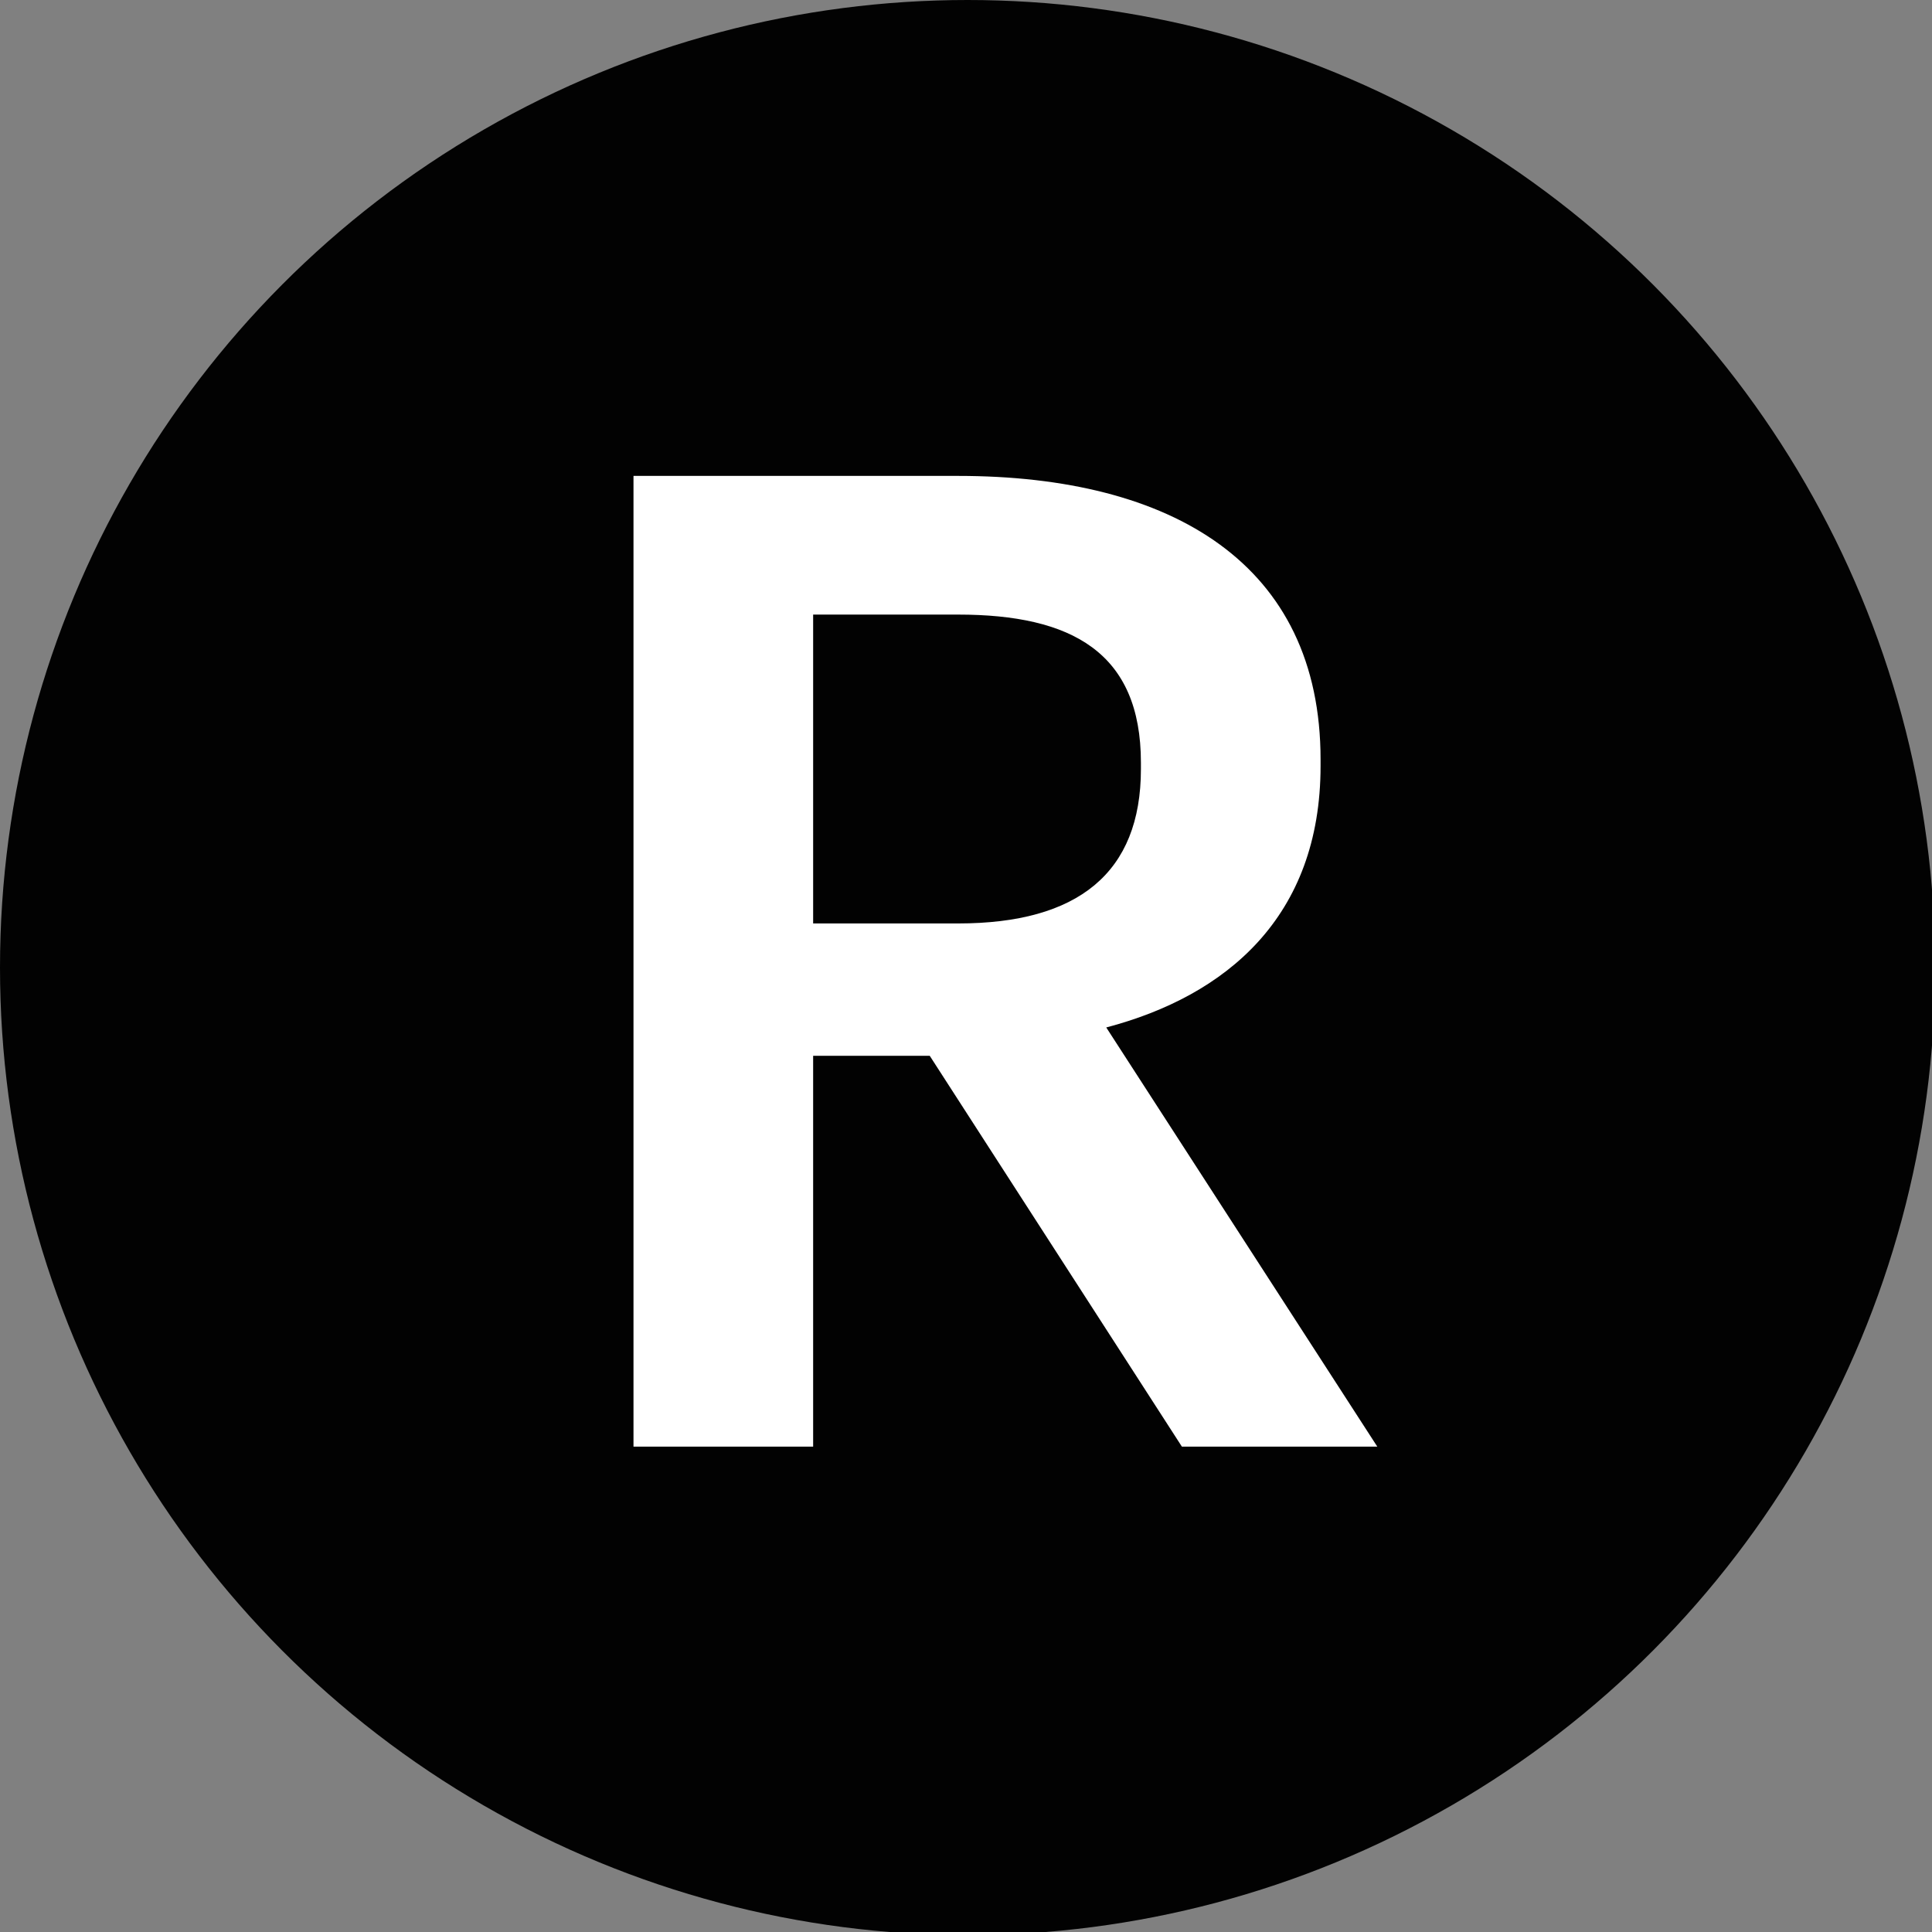
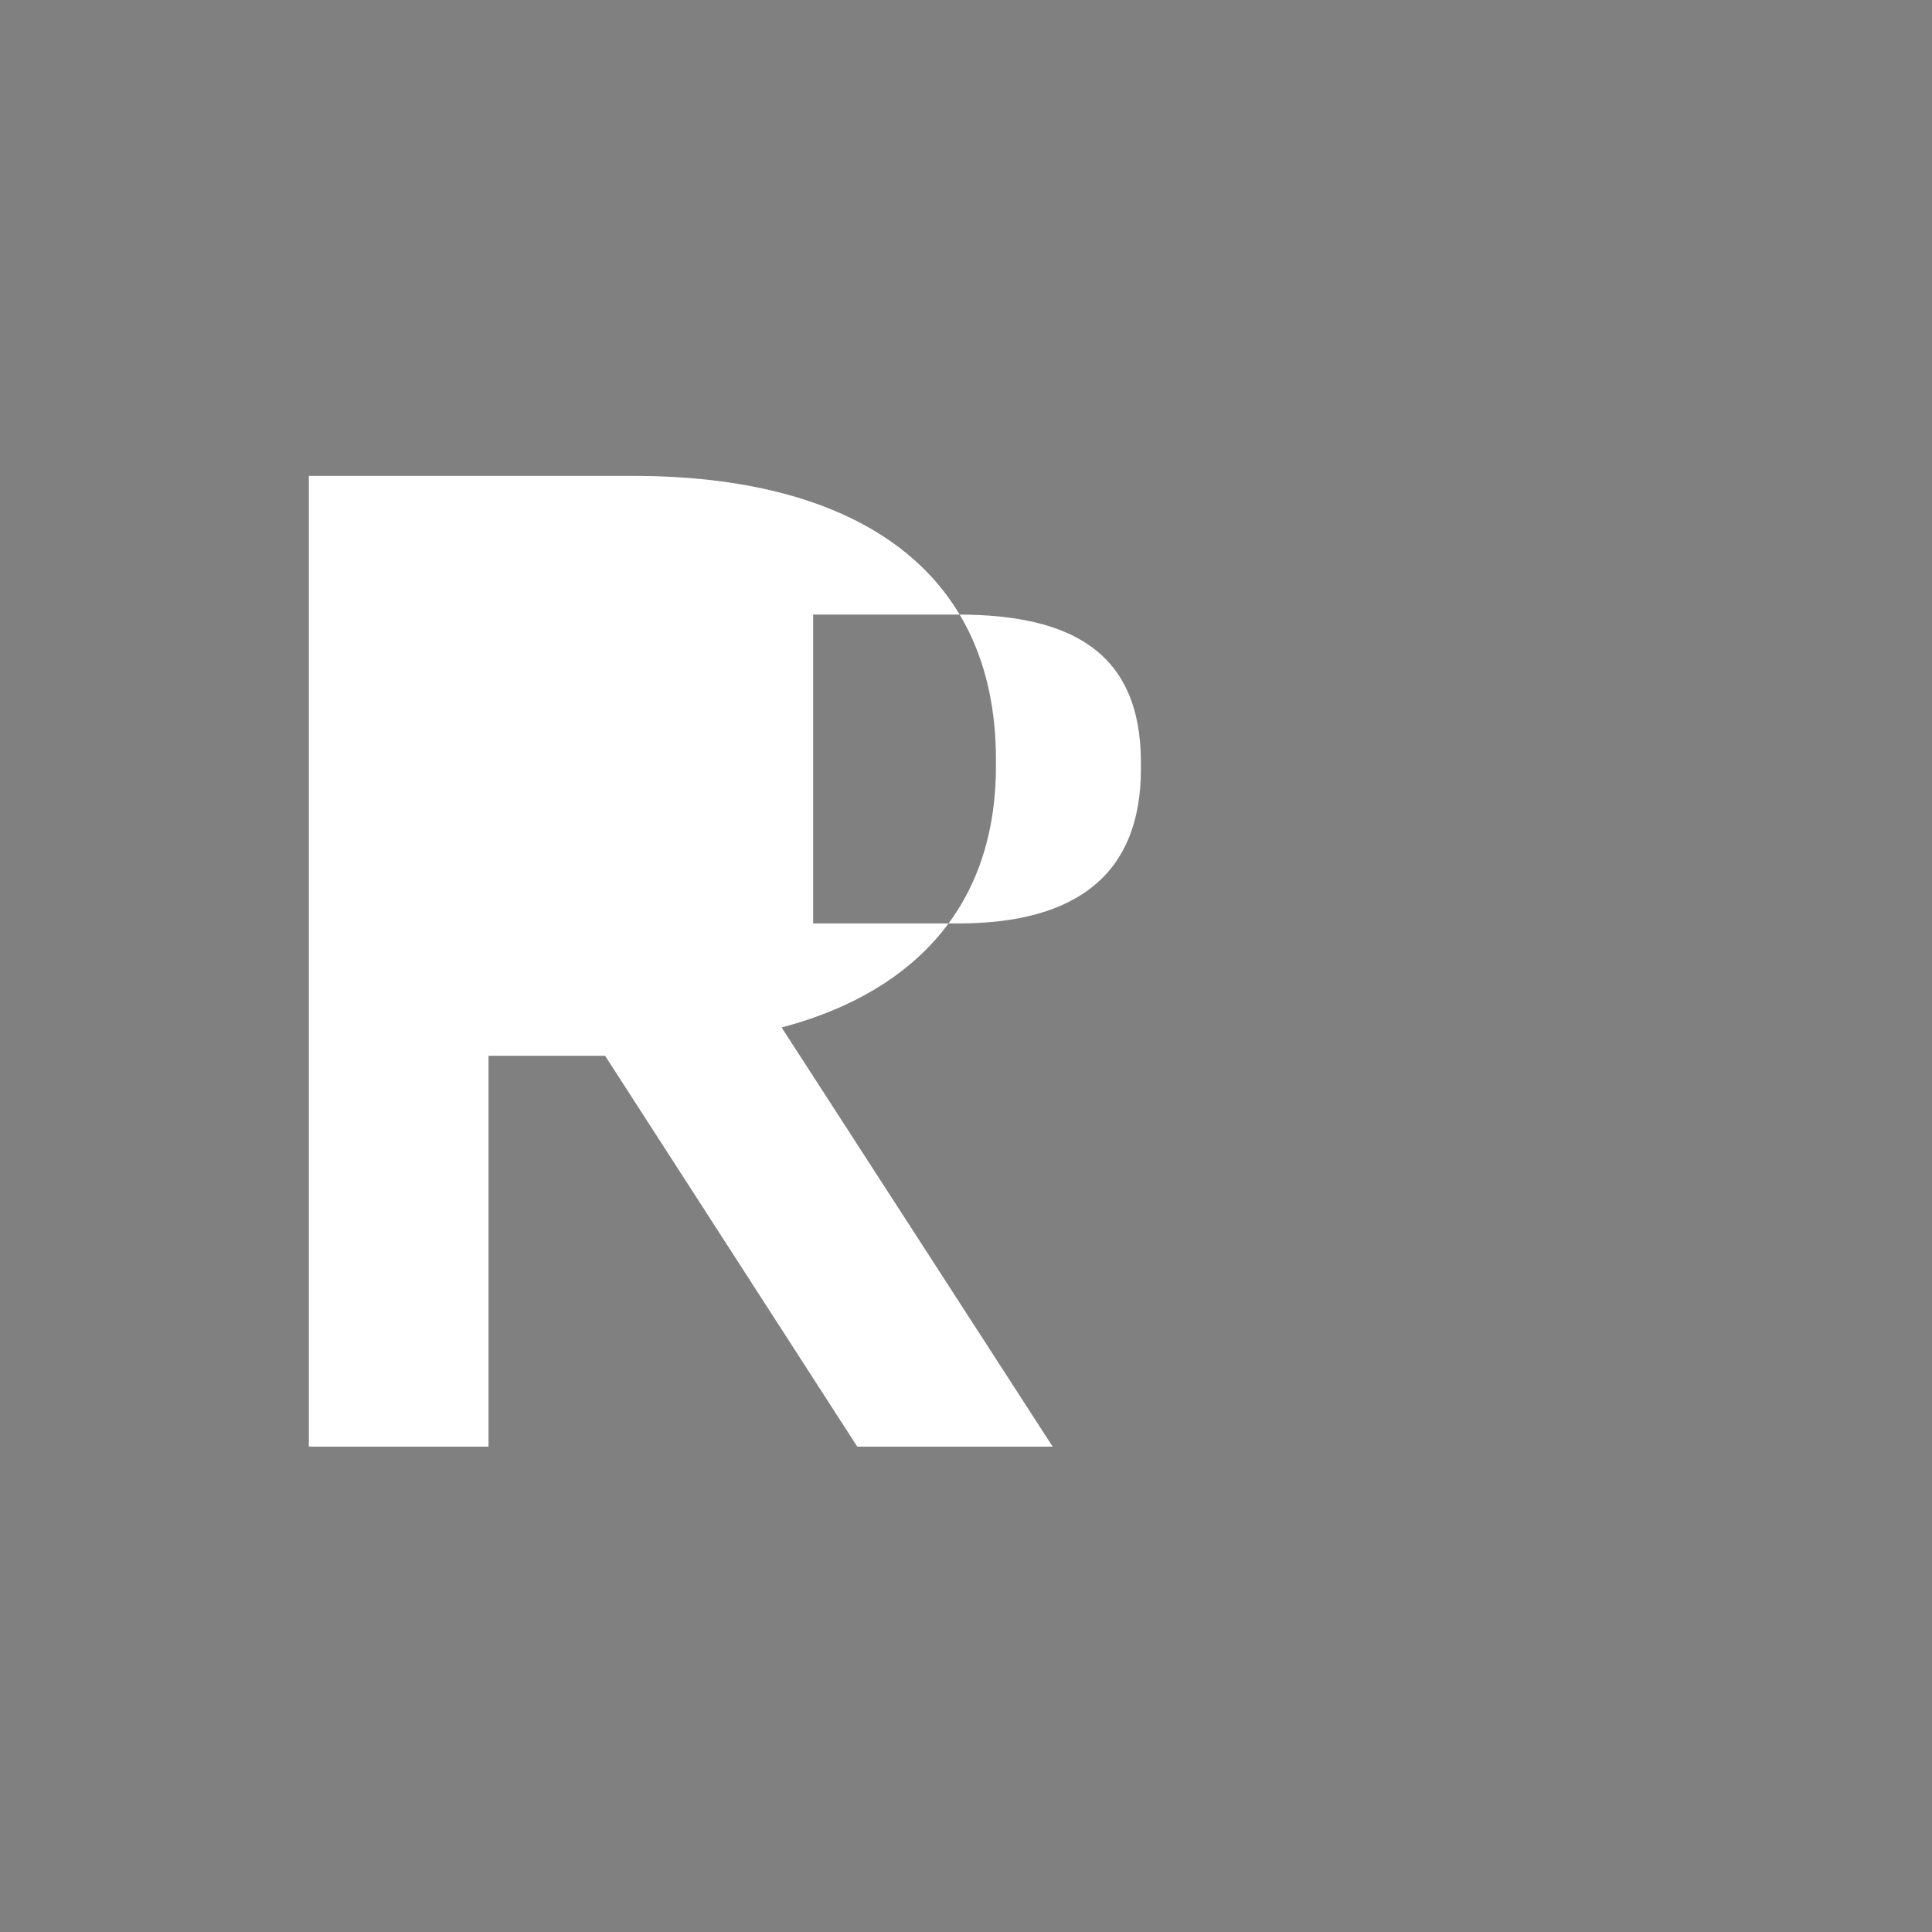
<svg xmlns="http://www.w3.org/2000/svg" id="b" data-name="Layer 2" viewBox="0 0 61.3 61.3">
  <rect x="0" y="0" width="61.3" height="61.3" fill="#808080" stroke="none" />
  <g id="c" data-name="BLUE - WELCOME HOME">
    <g>
-       <circle cx="30.7" cy="30.7" r="30.7" style="fill: #020202;" />
-       <path d="m20.1,15.1h10.3c6.8,0,11.5,2.8,11.5,9v.2c0,4.8-3,7.3-6.8,8.3l8.6,13.3h-6.2l-8-12.4h-3.7v12.4h-5.7V15.1Zm10.3,14.2c3.8,0,5.8-1.6,5.8-4.9v-.2c0-3.5-2.2-4.7-5.8-4.7h-4.6v9.8h4.6Z" style="fill: #fff;" />
+       <path d="m20.1,15.1c6.8,0,11.5,2.8,11.5,9v.2c0,4.8-3,7.3-6.8,8.3l8.6,13.3h-6.2l-8-12.4h-3.7v12.4h-5.7V15.1Zm10.3,14.2c3.8,0,5.8-1.6,5.8-4.9v-.2c0-3.5-2.2-4.7-5.8-4.7h-4.6v9.8h4.6Z" style="fill: #fff;" />
    </g>
  </g>
</svg>